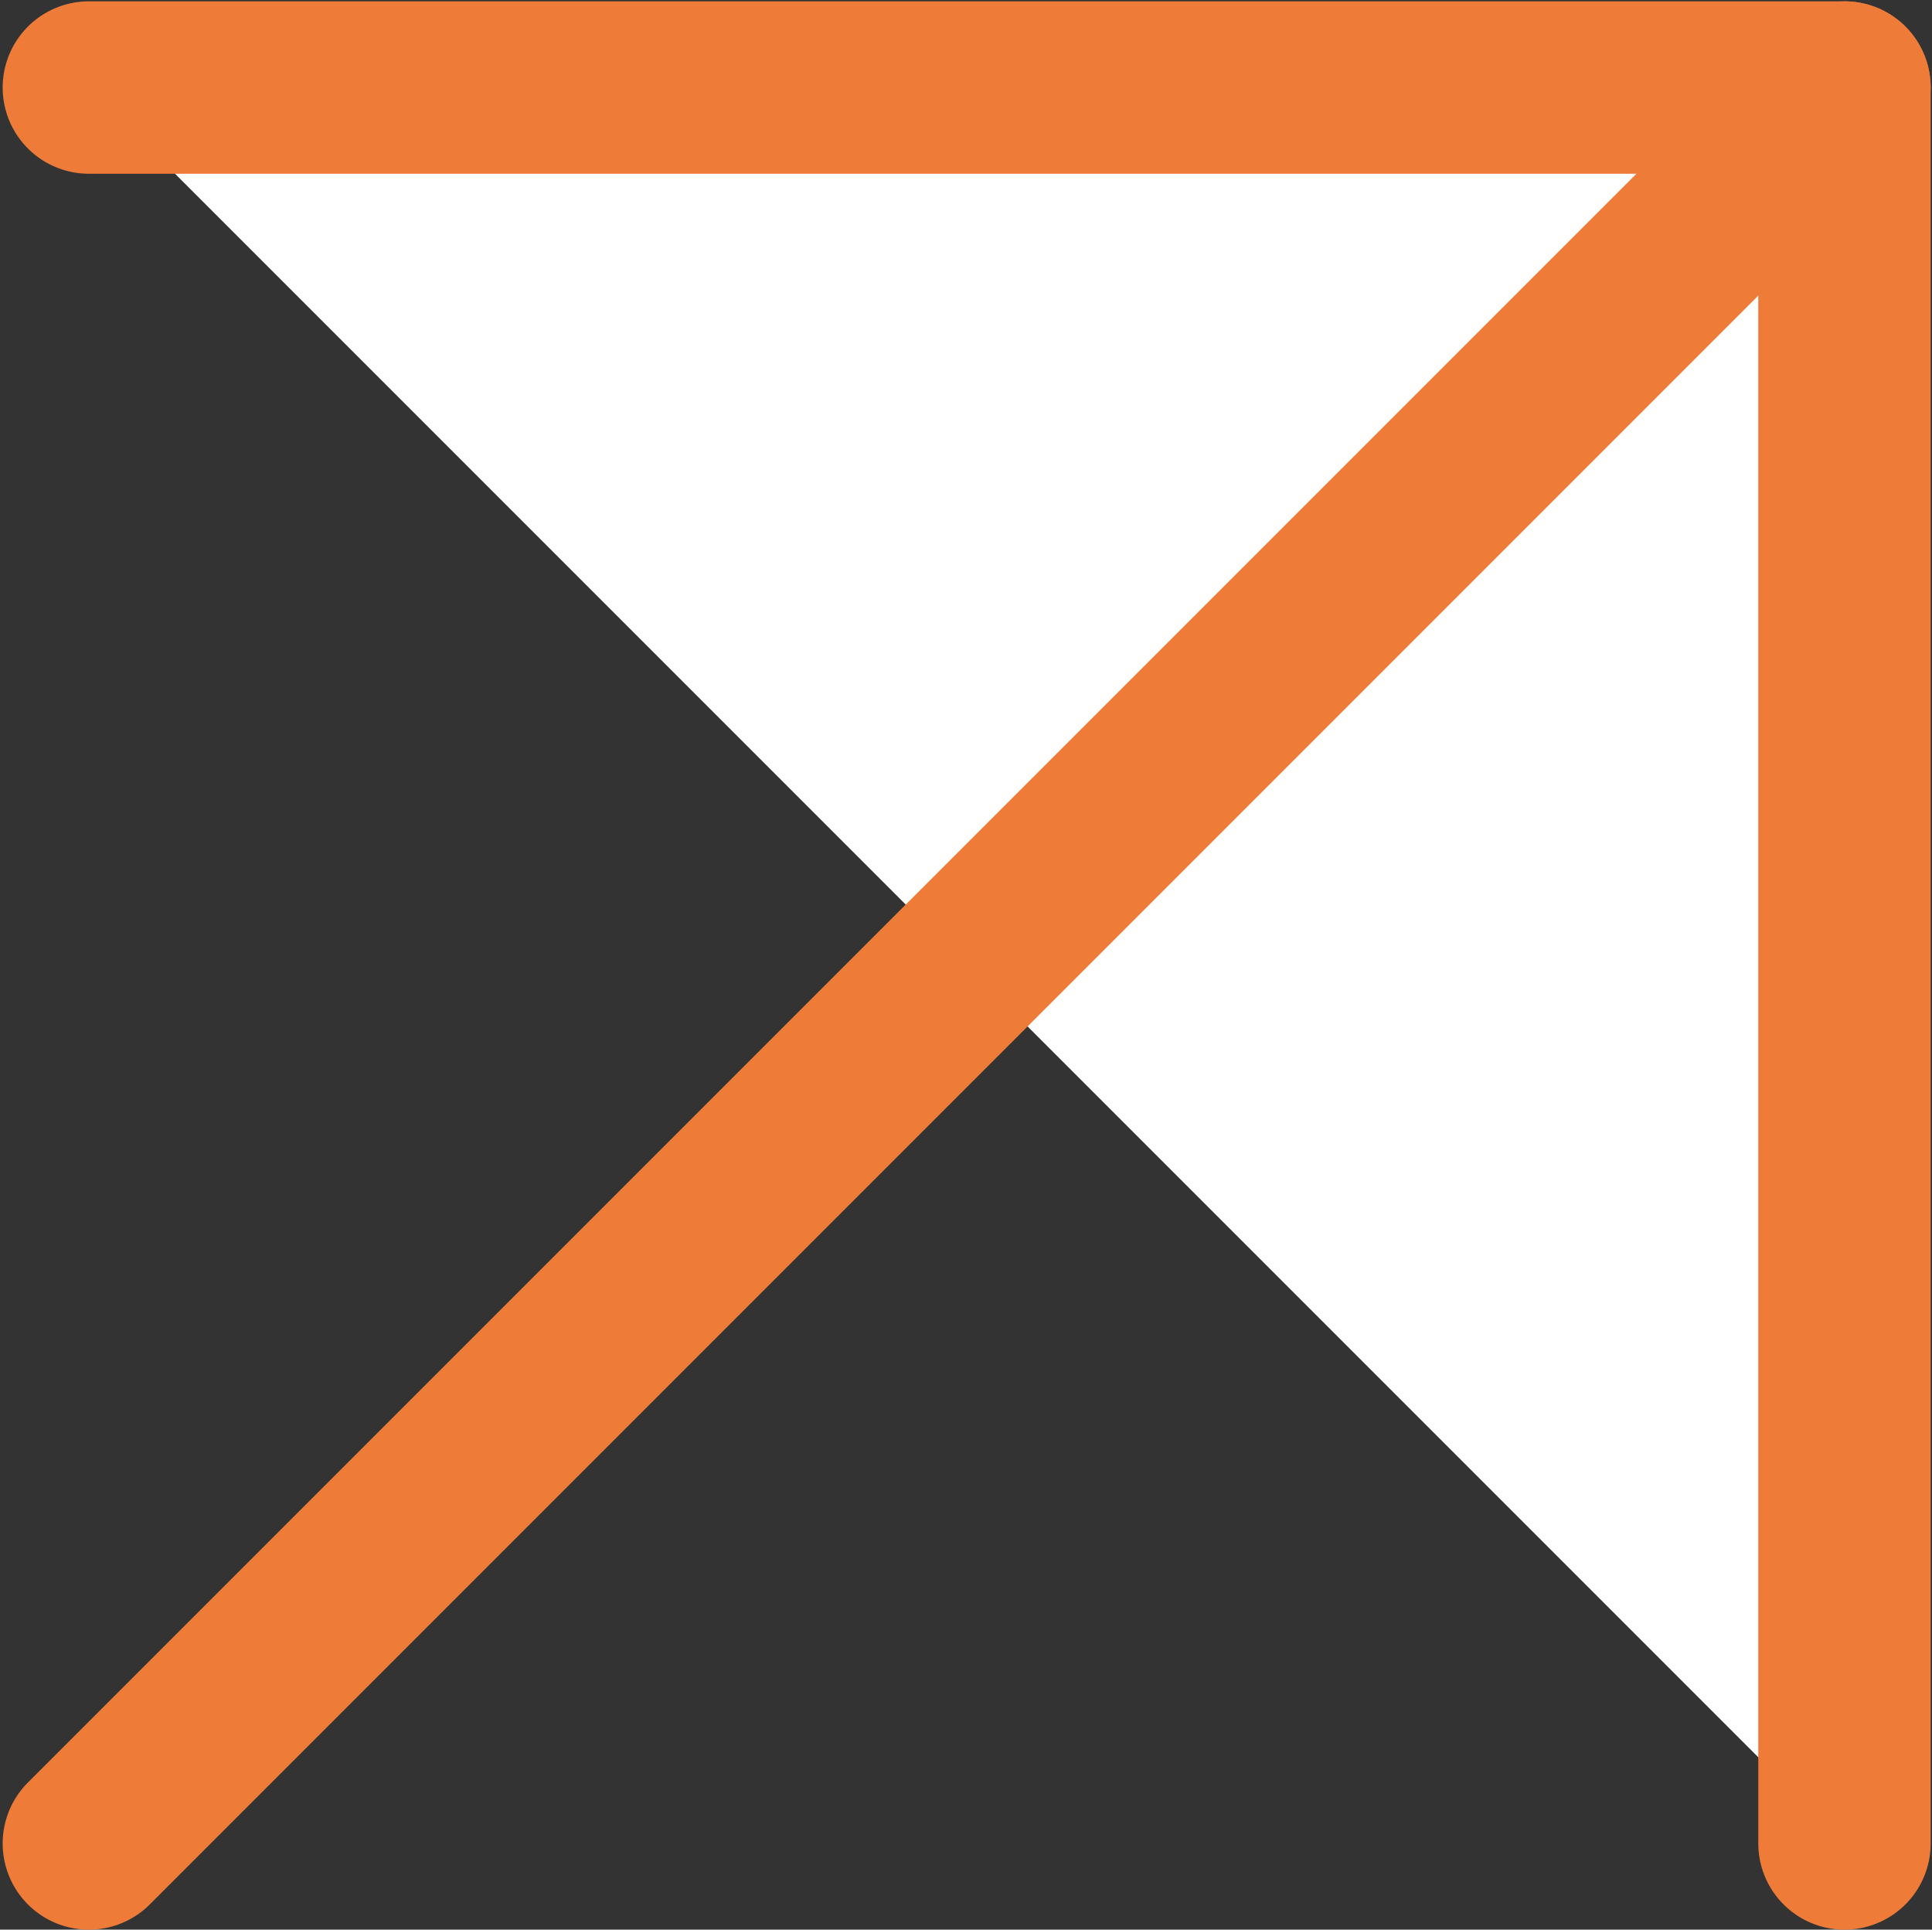
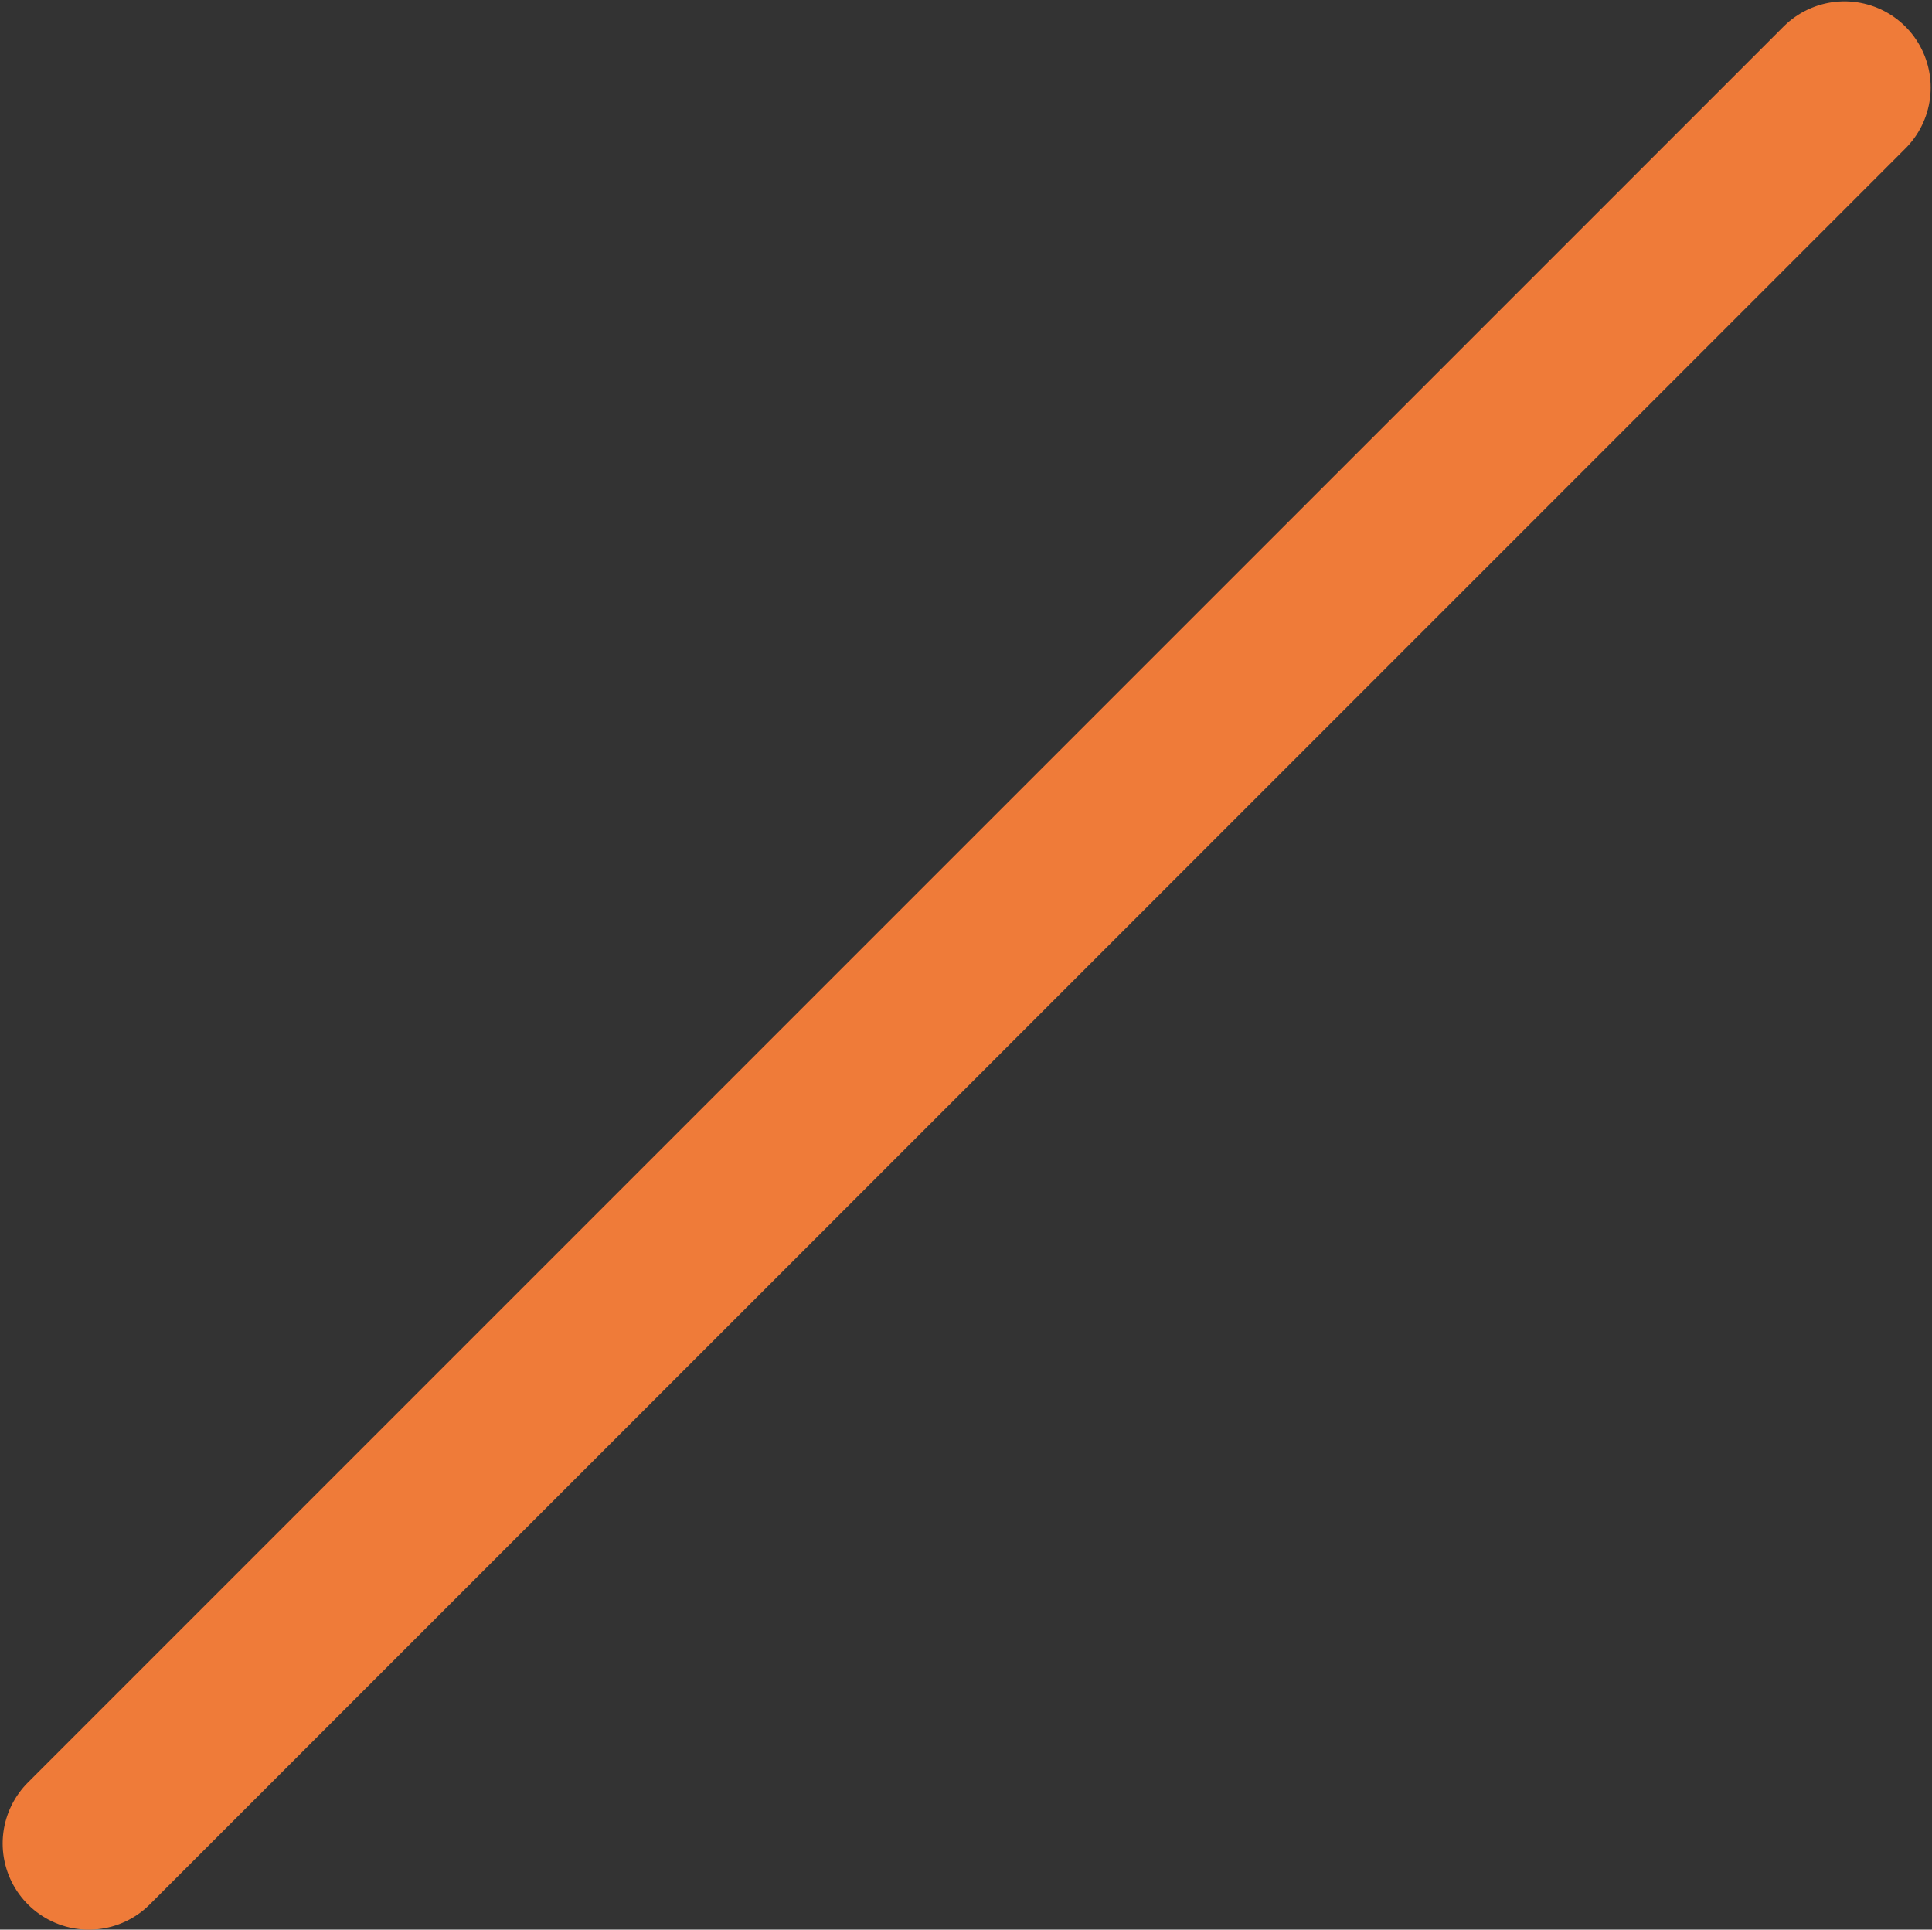
<svg xmlns="http://www.w3.org/2000/svg" id="_Слой_1" viewBox="0 0 14.57 14.55">
  <rect x="0" y="0" width="14.57" height="14.55" fill="#333333" stroke="none" />
  <defs>
    <style>.cls-1{stroke-miterlimit:10;}.cls-1,.cls-2{fill:#fff;stroke:#ef7b39;stroke-linecap:round;stroke-width:1.3px;}.cls-2{stroke-linejoin:round;}</style>
  </defs>
-   <polyline class="cls-2" points=".67 .66 13.91 .66 13.91 13.9" />
  <line class="cls-1" x1=".67" y1="13.9" x2="13.91" y2=".66" />
</svg>